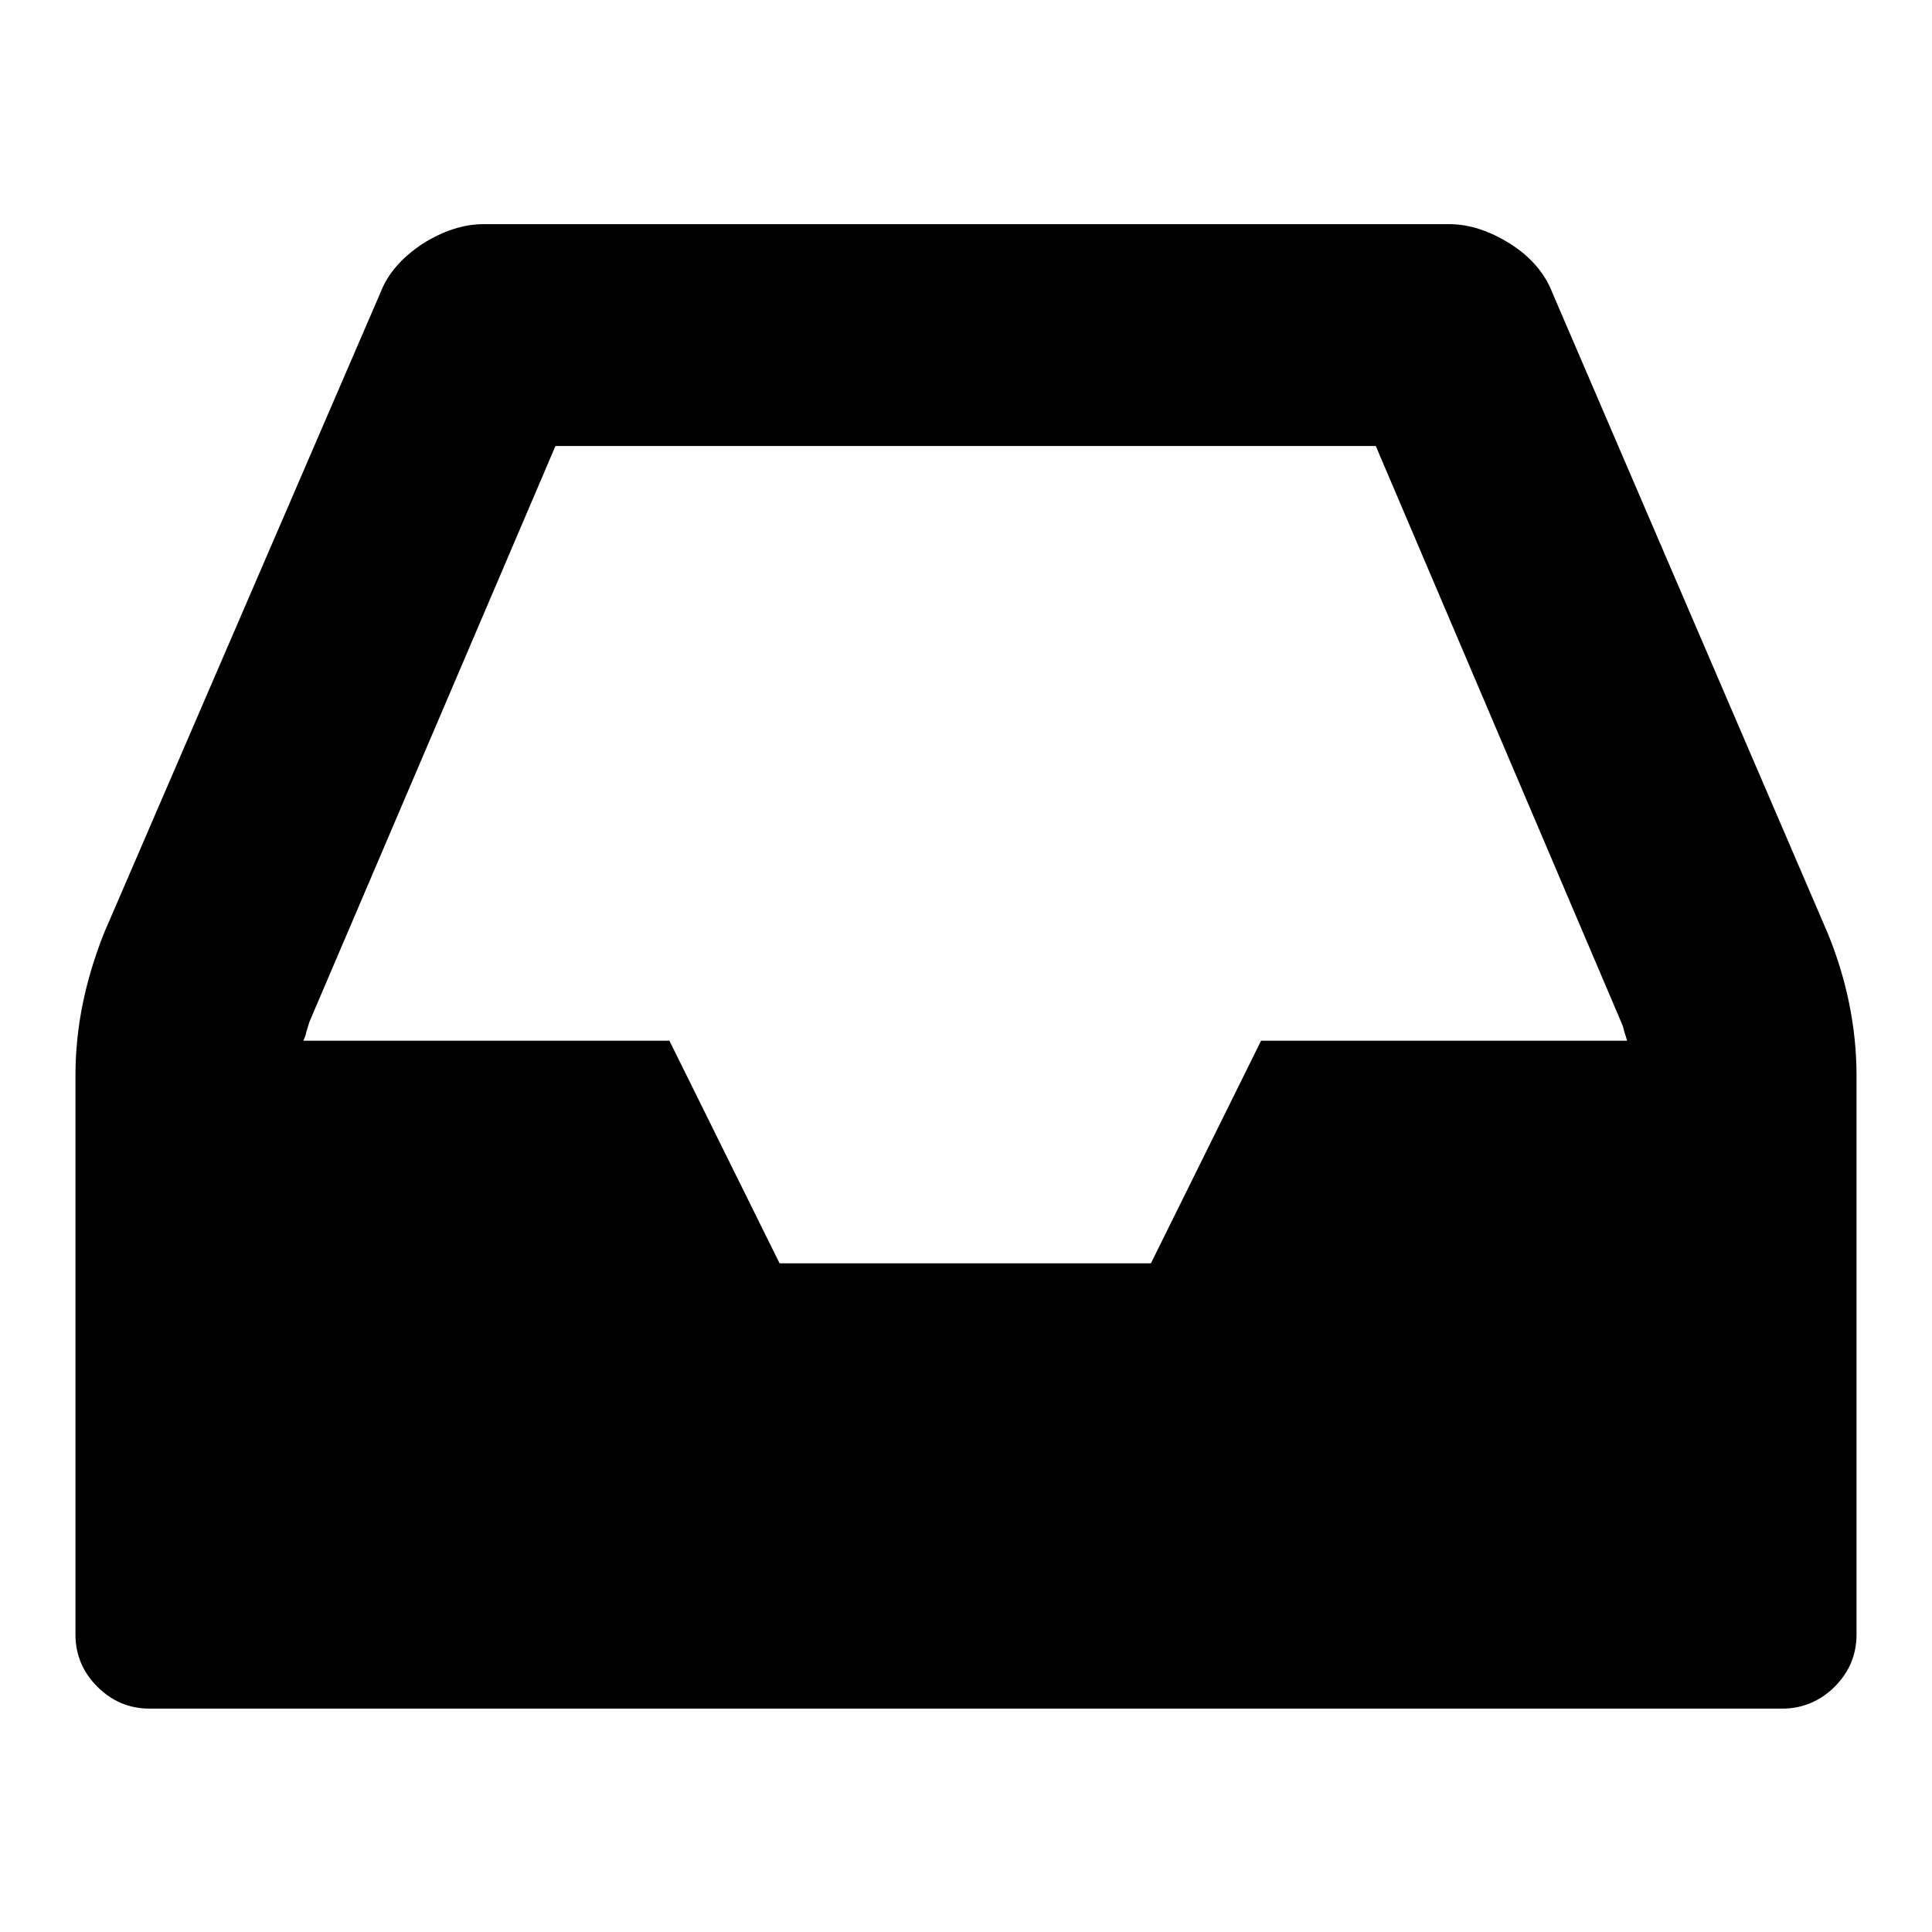
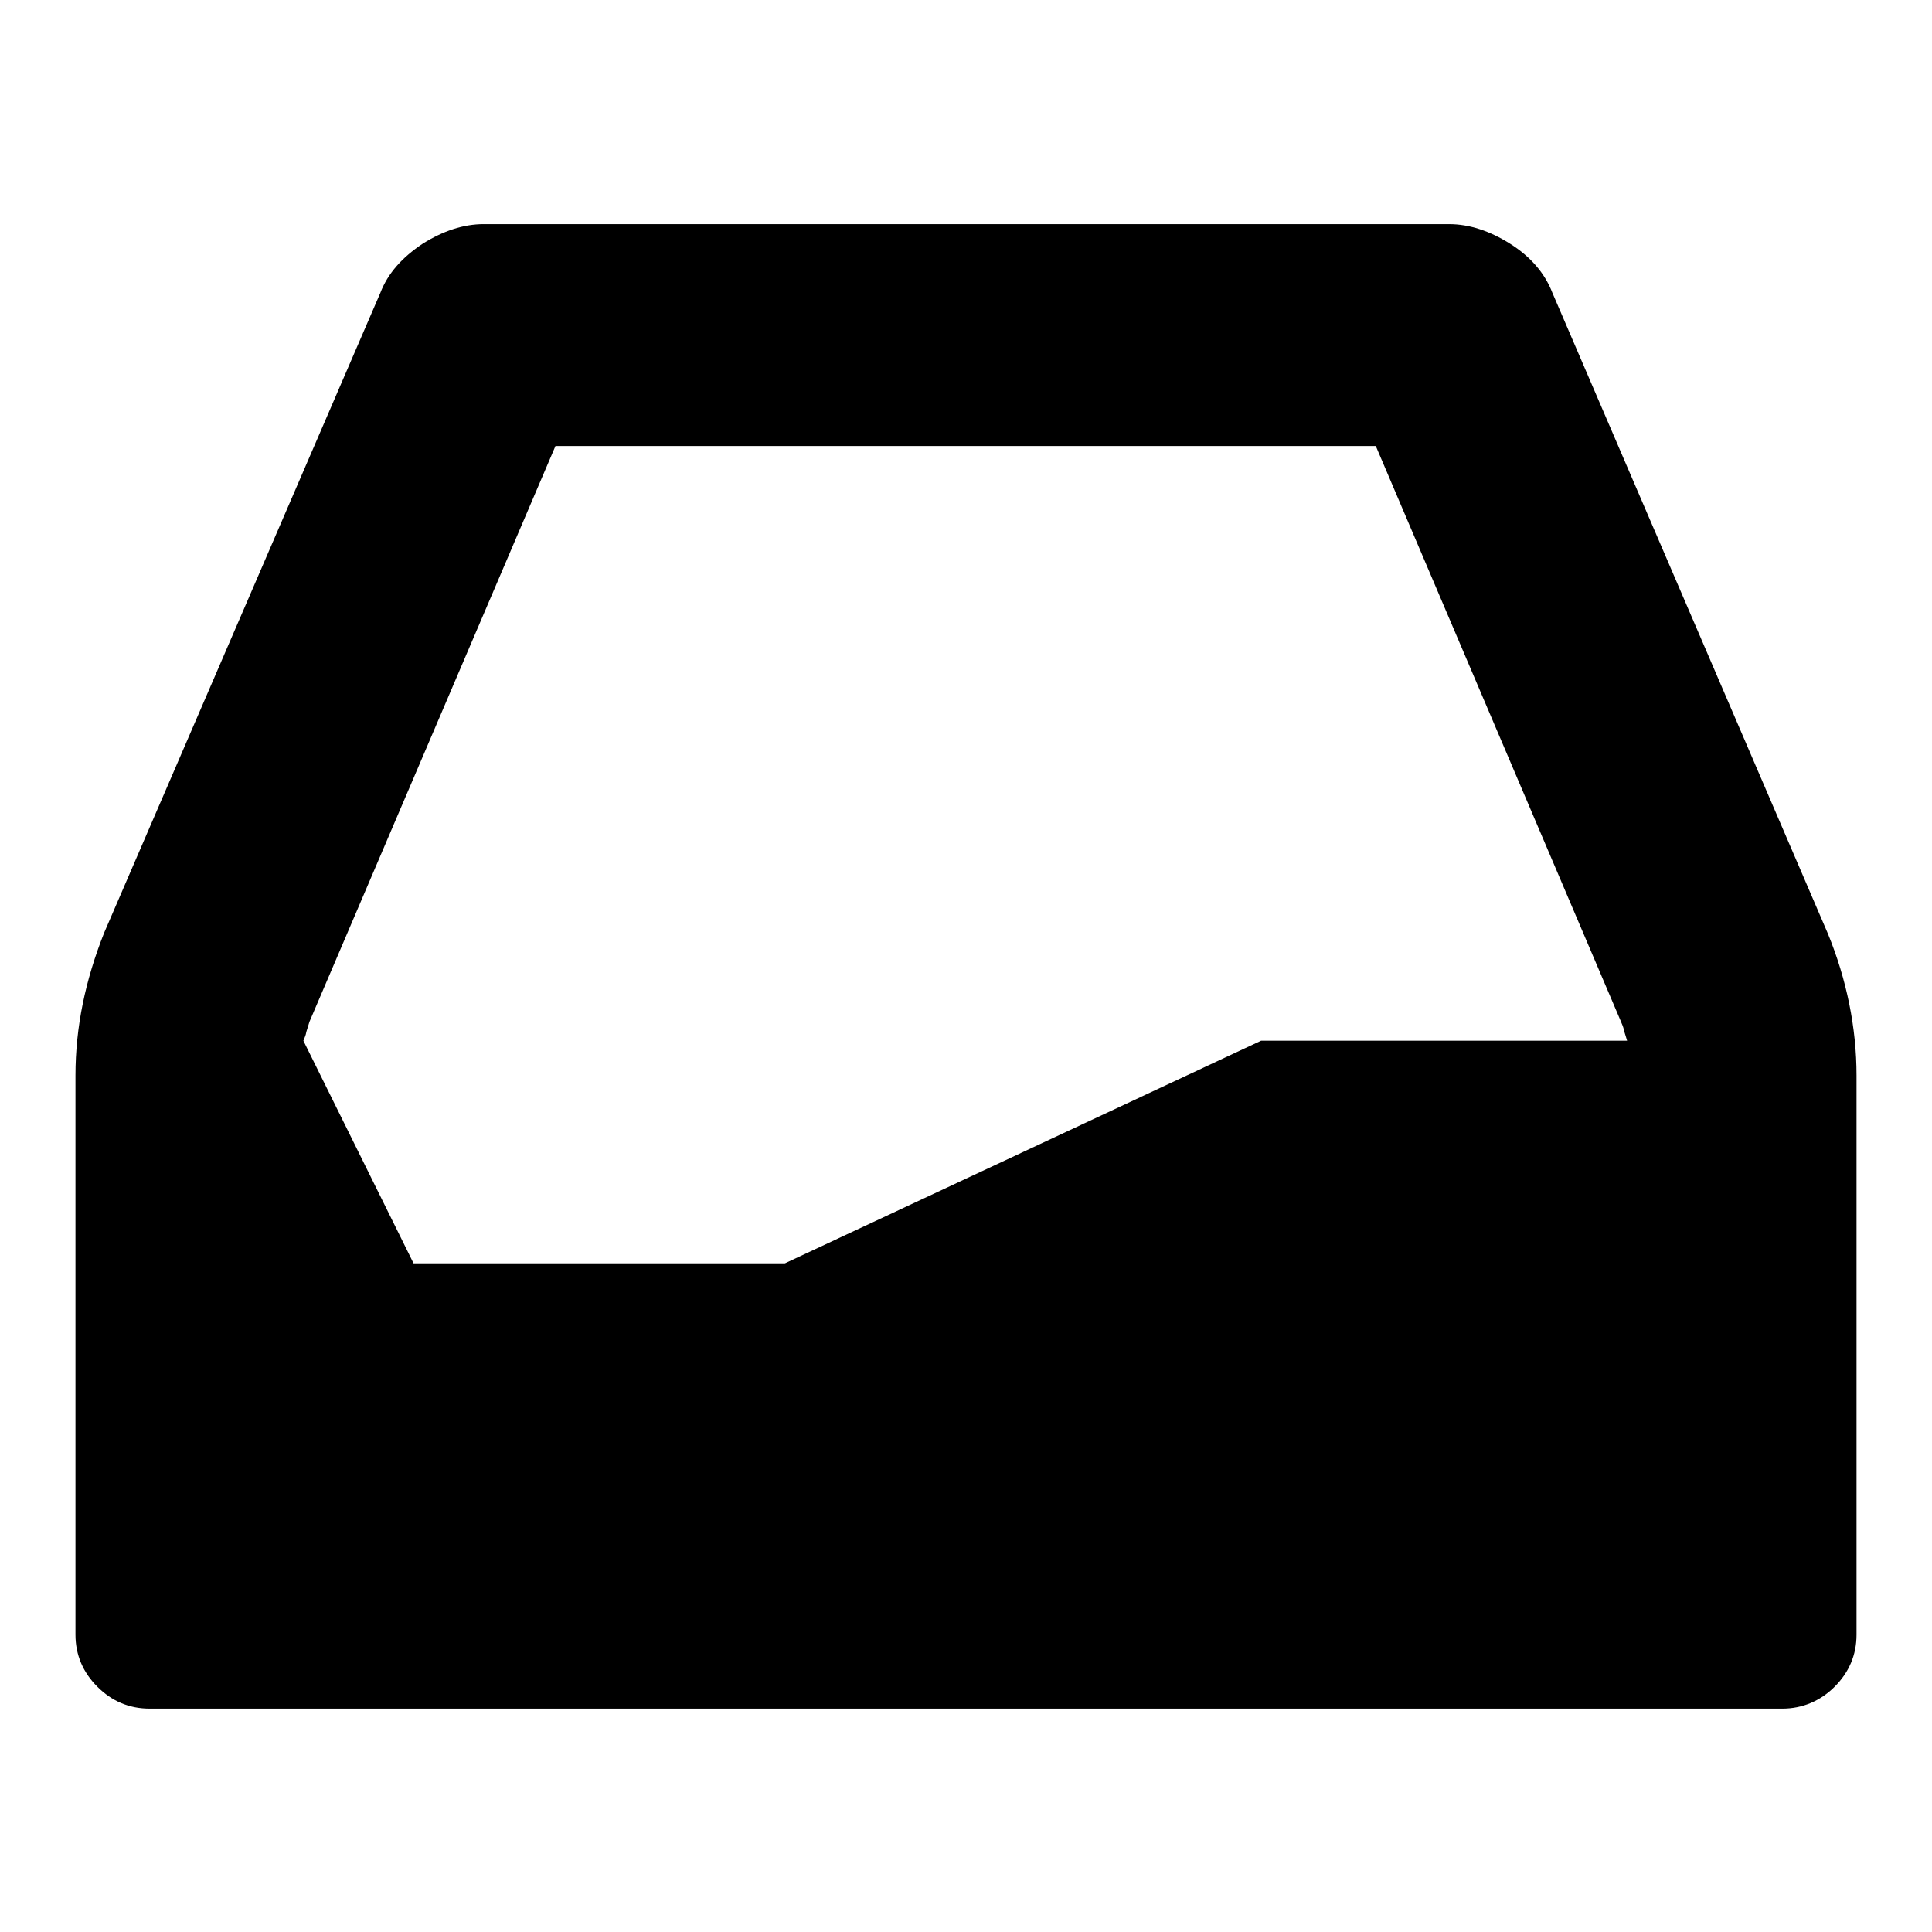
<svg xmlns="http://www.w3.org/2000/svg" version="1.1" x="0px" y="0px" viewBox="0 0 256 256" enable-background="new 0 0 256 256" xml:space="preserve">
  <g>
-     <path fill="#000000" d="M246,142.5v74.1c0,2.7-1,5-2.9,6.9c-1.9,1.9-4.3,2.9-6.9,2.9H19.8c-2.7,0-5-1-6.9-2.9 c-1.9-1.9-2.9-4.2-2.9-6.9v-74.1c0-6.4,1.3-12.6,3.8-18.9l36.6-84.8c1-2.6,2.9-4.7,5.6-6.5c2.7-1.7,5.4-2.6,8.1-2.6H192 c2.7,0,5.4,0.9,8.1,2.6c2.7,1.7,4.6,3.9,5.6,6.5l36.5,84.9C244.7,129.8,246,136.2,246,142.5z M167.1,137.9h48.5 c-0.1-0.3-0.2-0.7-0.4-1.3c-0.1-0.6-0.3-0.9-0.4-1.2l-32.5-76.3H73.6L41,135.4c-0.1,0.3-0.2,0.7-0.4,1.3c-0.1,0.6-0.3,0.9-0.4,1.2 h48.5l14.6,29.5h49.2L167.1,137.9z" />
+     <path fill="#000000" d="M246,142.5v74.1c0,2.7-1,5-2.9,6.9c-1.9,1.9-4.3,2.9-6.9,2.9H19.8c-2.7,0-5-1-6.9-2.9 c-1.9-1.9-2.9-4.2-2.9-6.9v-74.1c0-6.4,1.3-12.6,3.8-18.9l36.6-84.8c1-2.6,2.9-4.7,5.6-6.5c2.7-1.7,5.4-2.6,8.1-2.6H192 c2.7,0,5.4,0.9,8.1,2.6c2.7,1.7,4.6,3.9,5.6,6.5l36.5,84.9C244.7,129.8,246,136.2,246,142.5z M167.1,137.9h48.5 c-0.1-0.3-0.2-0.7-0.4-1.3c-0.1-0.6-0.3-0.9-0.4-1.2l-32.5-76.3H73.6L41,135.4c-0.1,0.3-0.2,0.7-0.4,1.3c-0.1,0.6-0.3,0.9-0.4,1.2 l14.6,29.5h49.2L167.1,137.9z" />
  </g>
</svg>